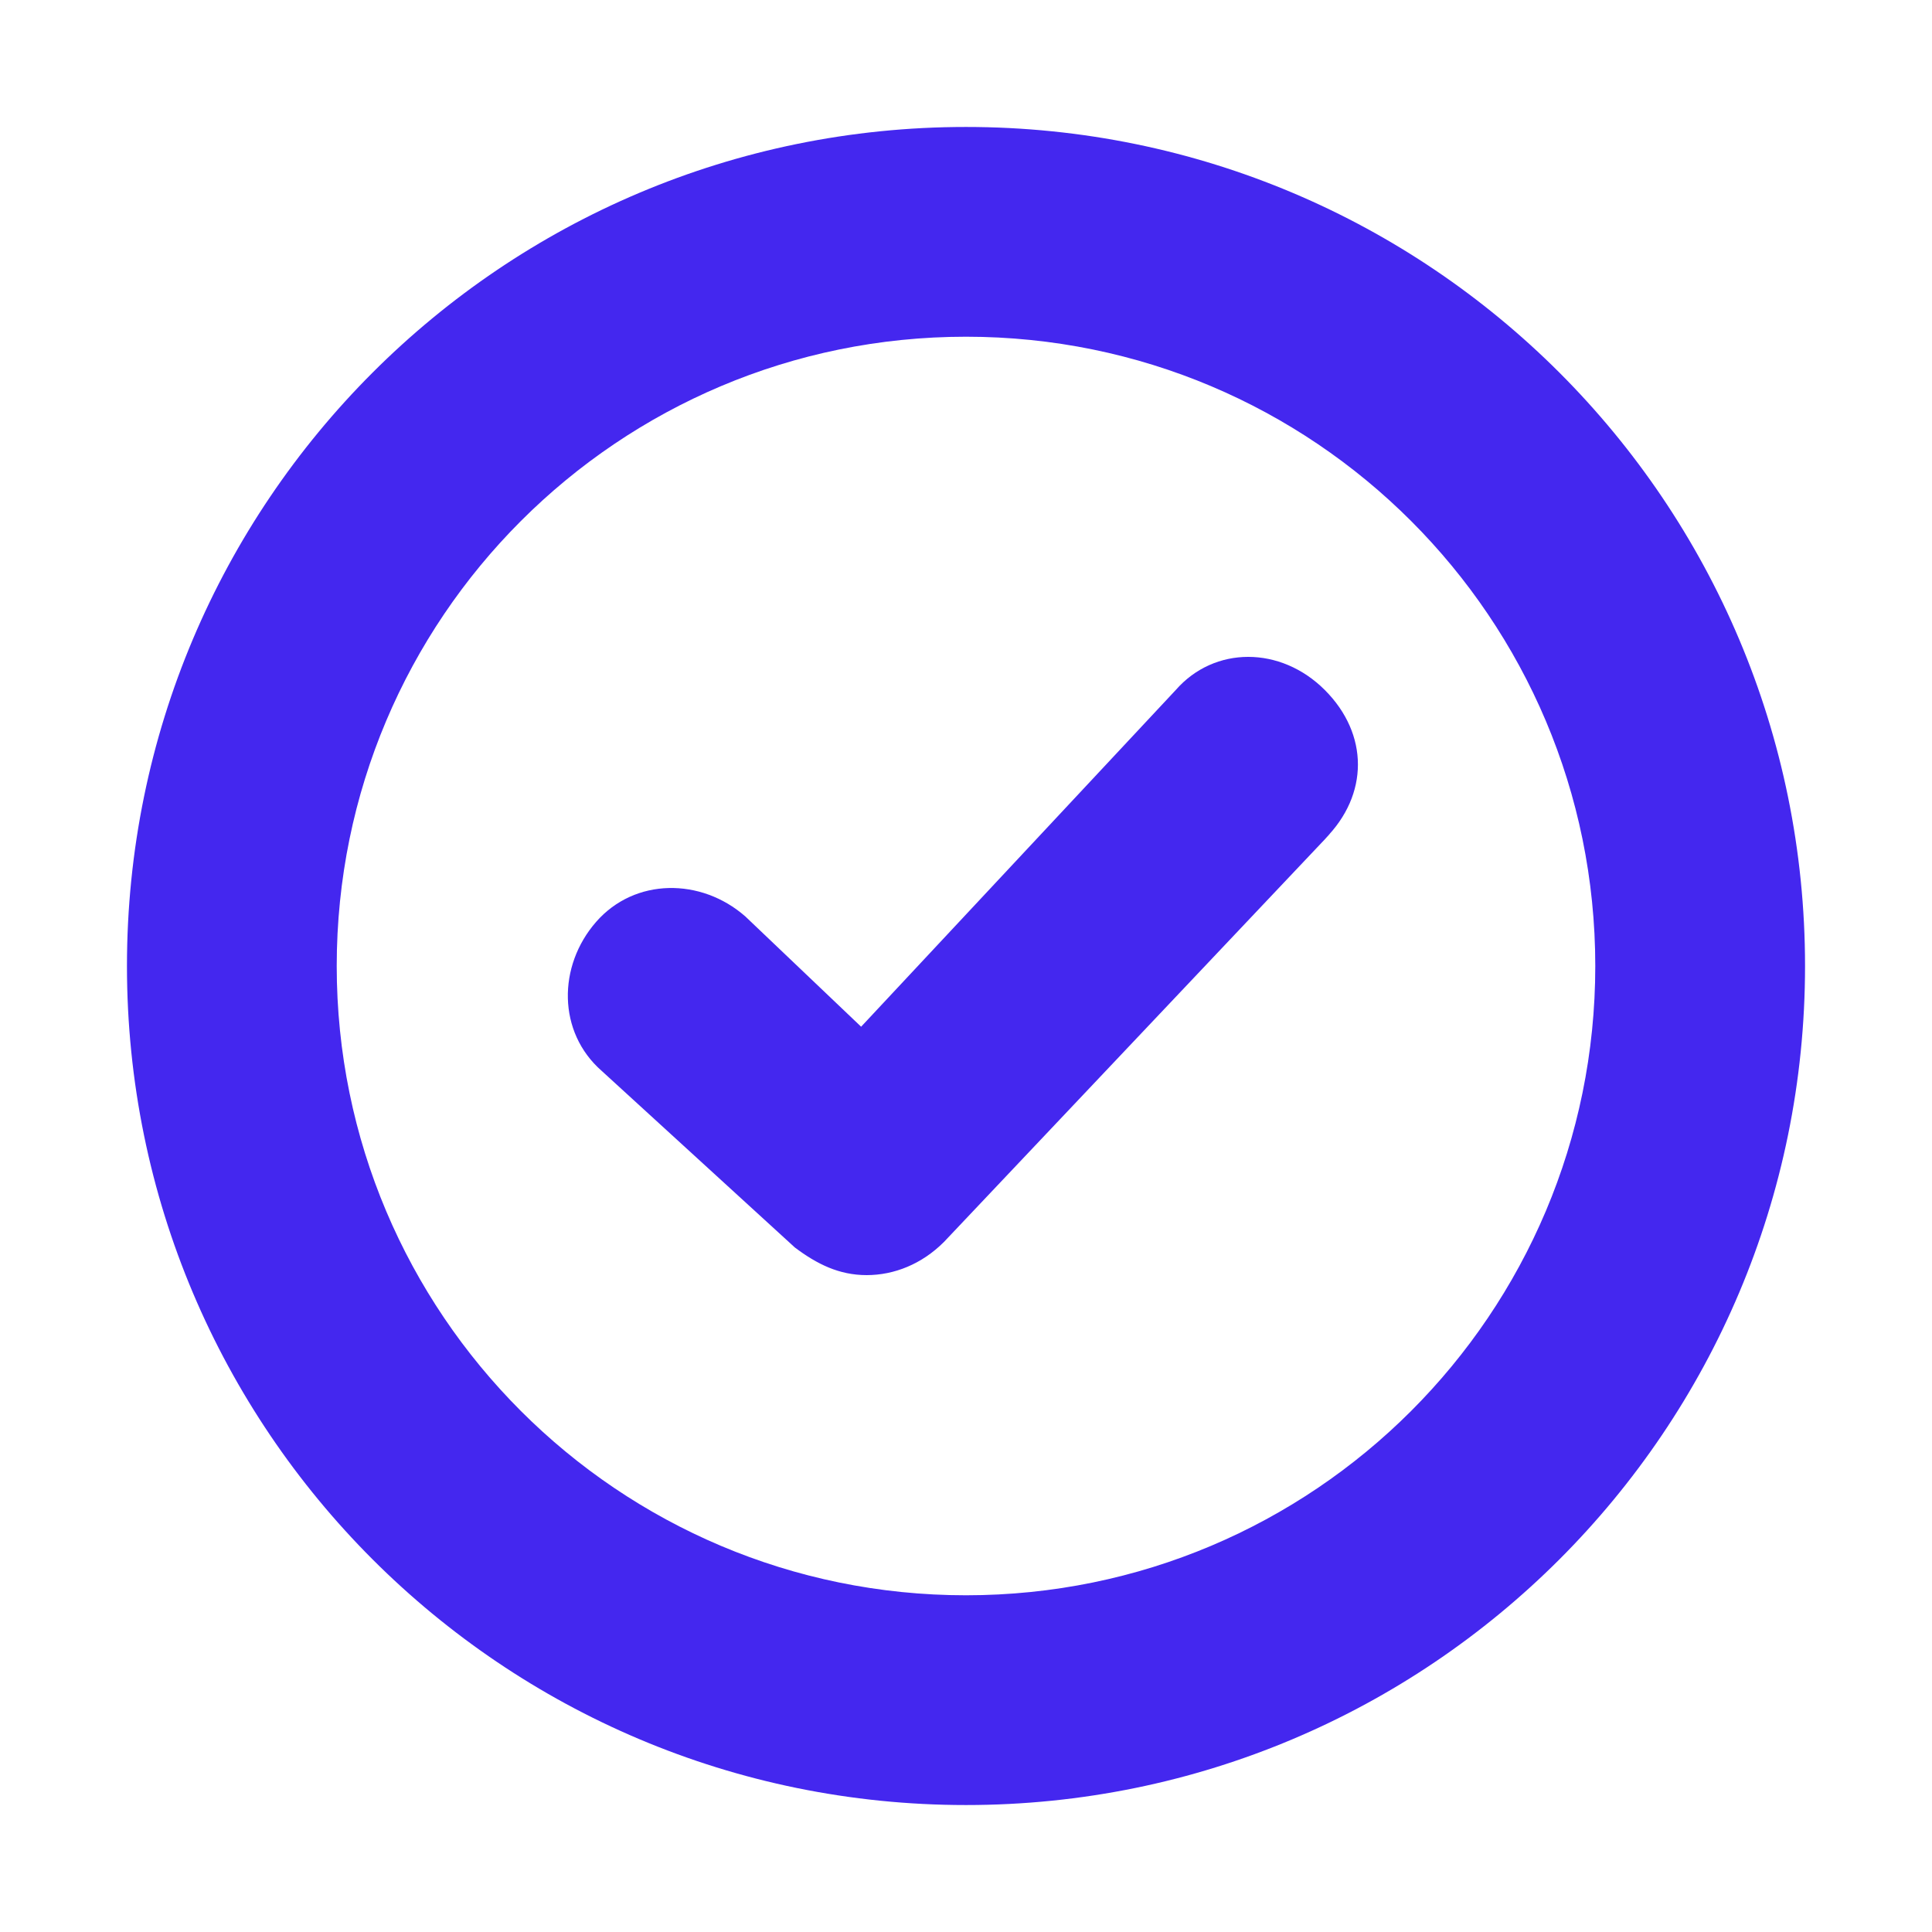
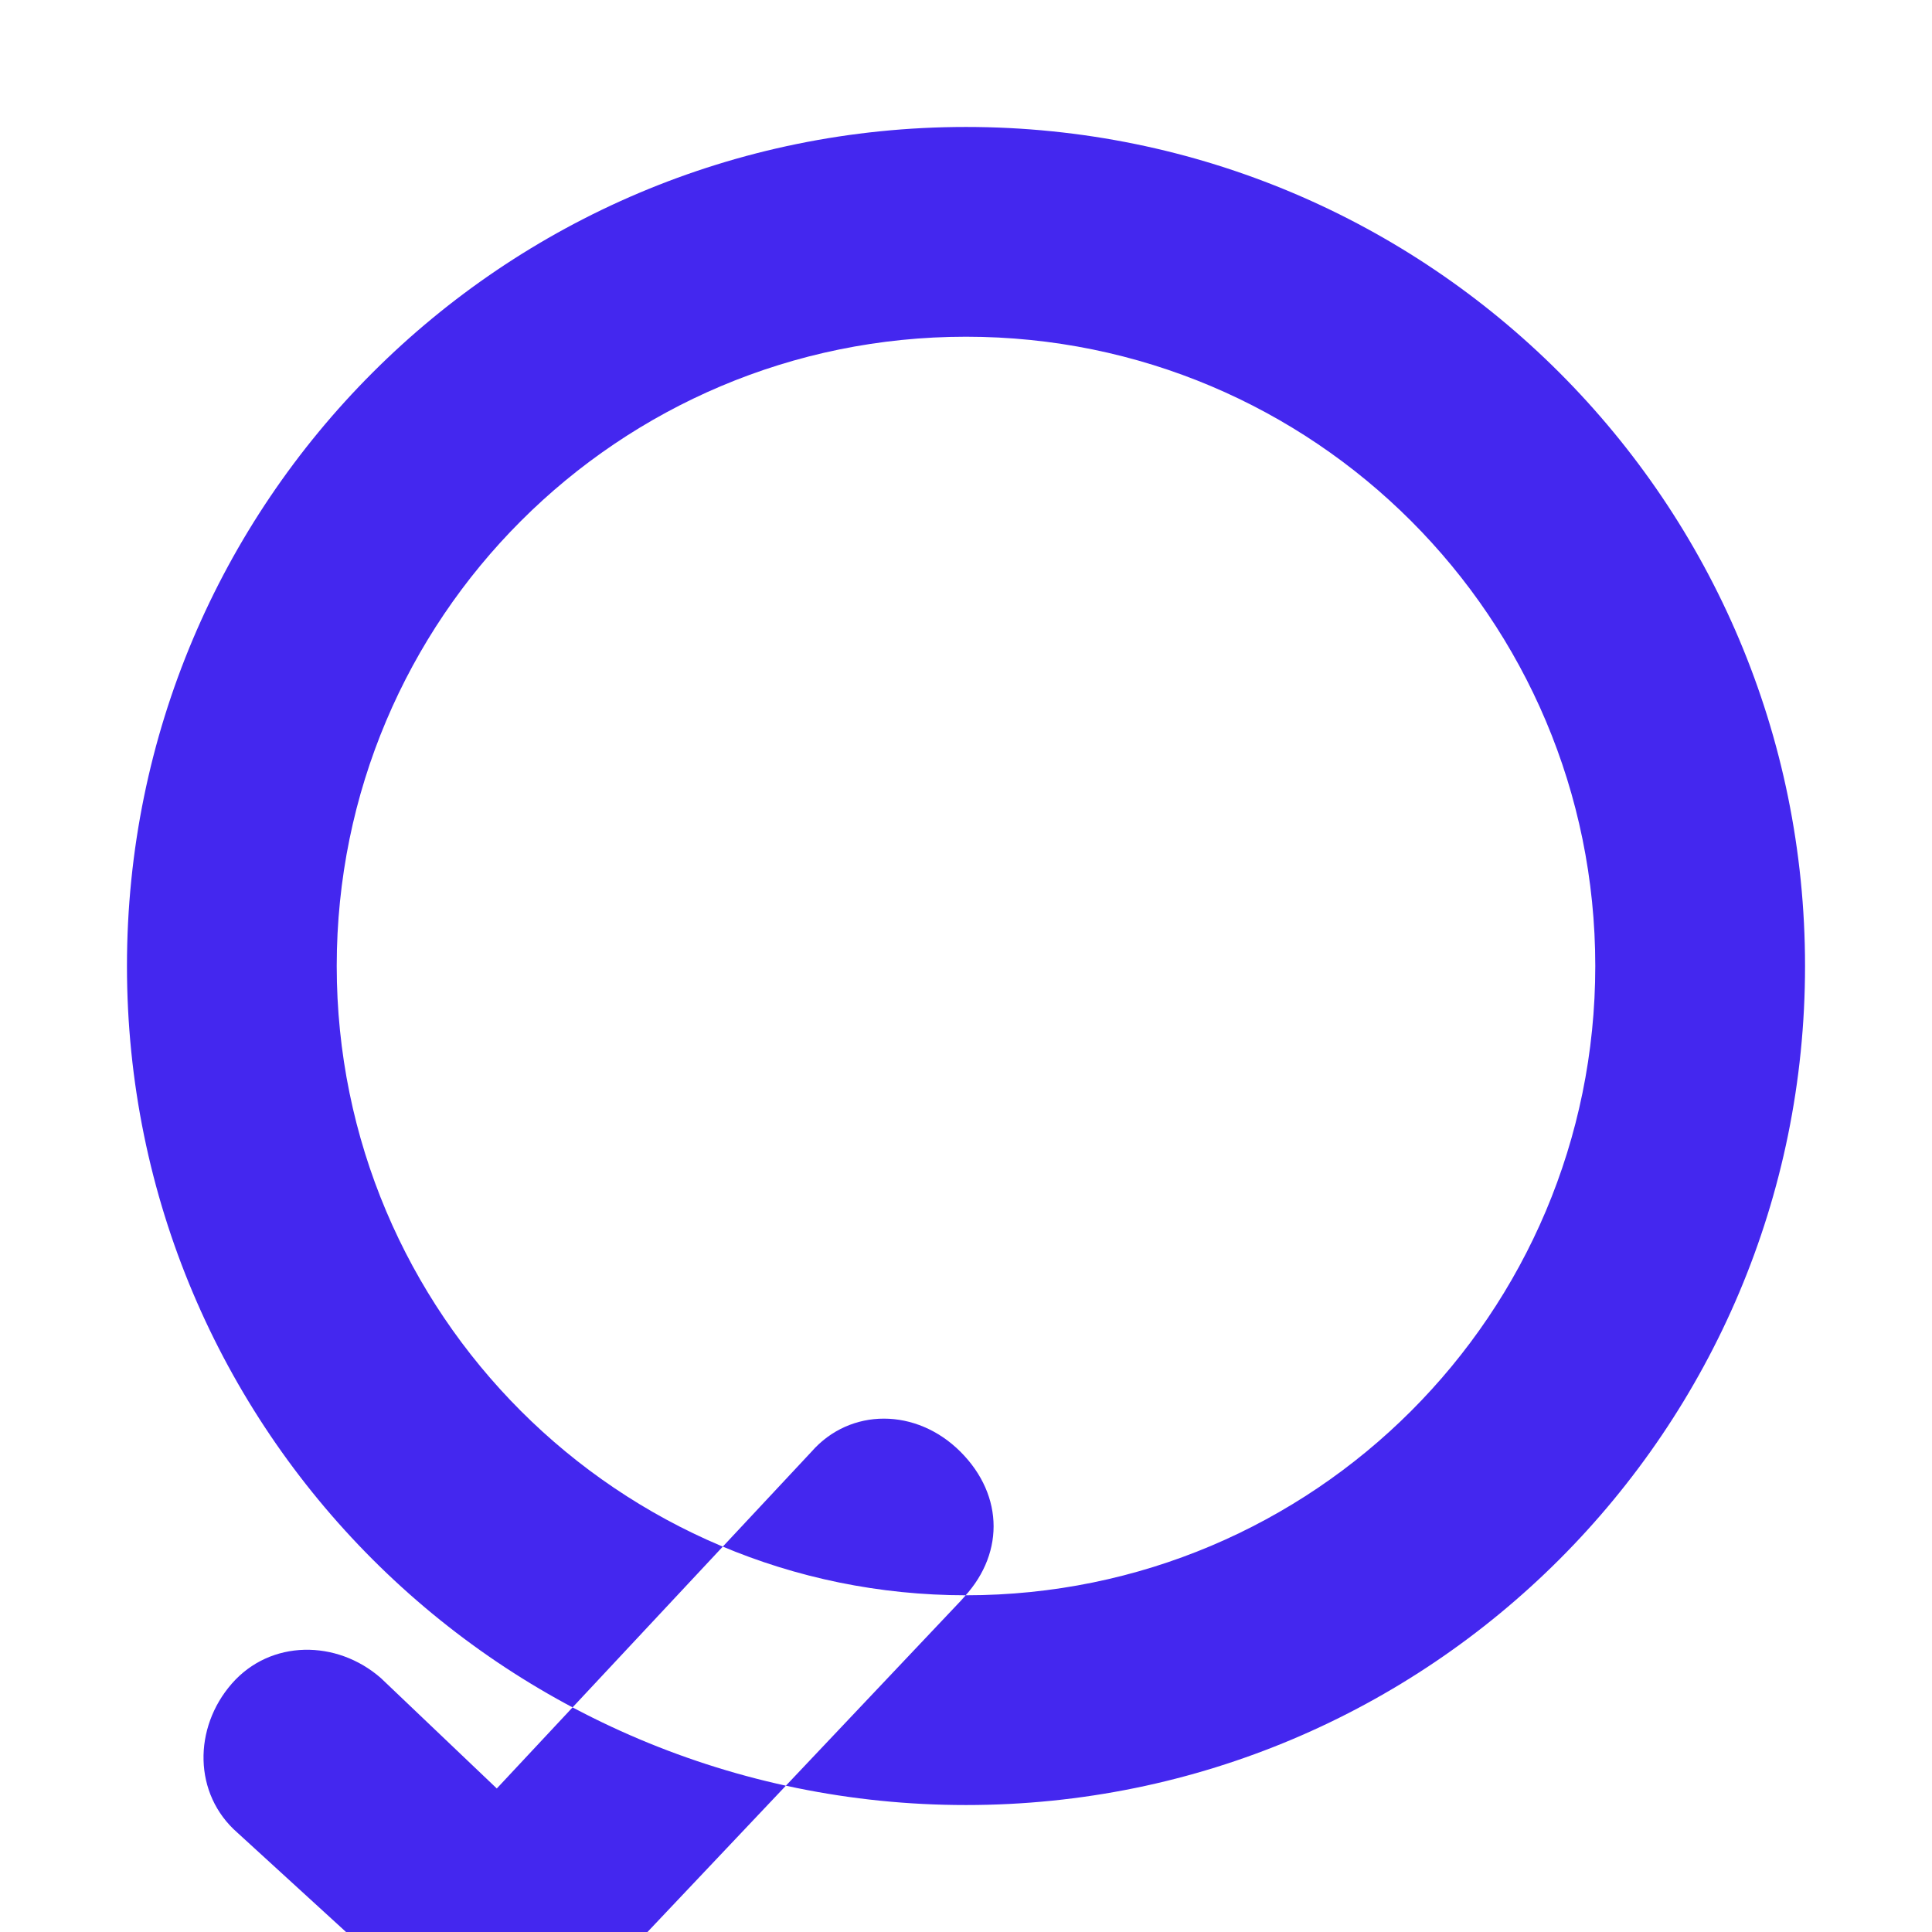
<svg xmlns="http://www.w3.org/2000/svg" id="Camada_1" version="1.1" viewBox="0 0 35 35">
  <defs>
    <style>
      .st0 {
        fill: #4427ef;
      }
    </style>
  </defs>
-   <path class="st0" d="M17.5,2.3c-8.4,0-15.2,6.8-15.2,15.2s6.8,15.2,15.2,15.2,15.2-6.8,15.2-15.2S25.9,2.3,17.5,2.3ZM17.5,28.9c-6.3,0-11.4-5.1-11.4-11.4s5.1-11.4,11.4-11.4,11.4,5.1,11.4,11.4-5.1,11.4-11.4,11.4ZM24.1,15.1l-7,7.4c-.4.4-.9.6-1.4.6s-.9-.2-1.3-.5l-3.5-3.2c-.8-.7-.8-1.9-.1-2.7.7-.8,1.9-.8,2.7-.1l2.1,2,5.7-6.1c.7-.8,1.9-.8,2.7,0s.8,1.9,0,2.7h0Z" />
+   <path class="st0" d="M17.5,2.3c-8.4,0-15.2,6.8-15.2,15.2s6.8,15.2,15.2,15.2,15.2-6.8,15.2-15.2S25.9,2.3,17.5,2.3ZM17.5,28.9c-6.3,0-11.4-5.1-11.4-11.4s5.1-11.4,11.4-11.4,11.4,5.1,11.4,11.4-5.1,11.4-11.4,11.4Zl-7,7.4c-.4.4-.9.6-1.4.6s-.9-.2-1.3-.5l-3.5-3.2c-.8-.7-.8-1.9-.1-2.7.7-.8,1.9-.8,2.7-.1l2.1,2,5.7-6.1c.7-.8,1.9-.8,2.7,0s.8,1.9,0,2.7h0Z" />
</svg>